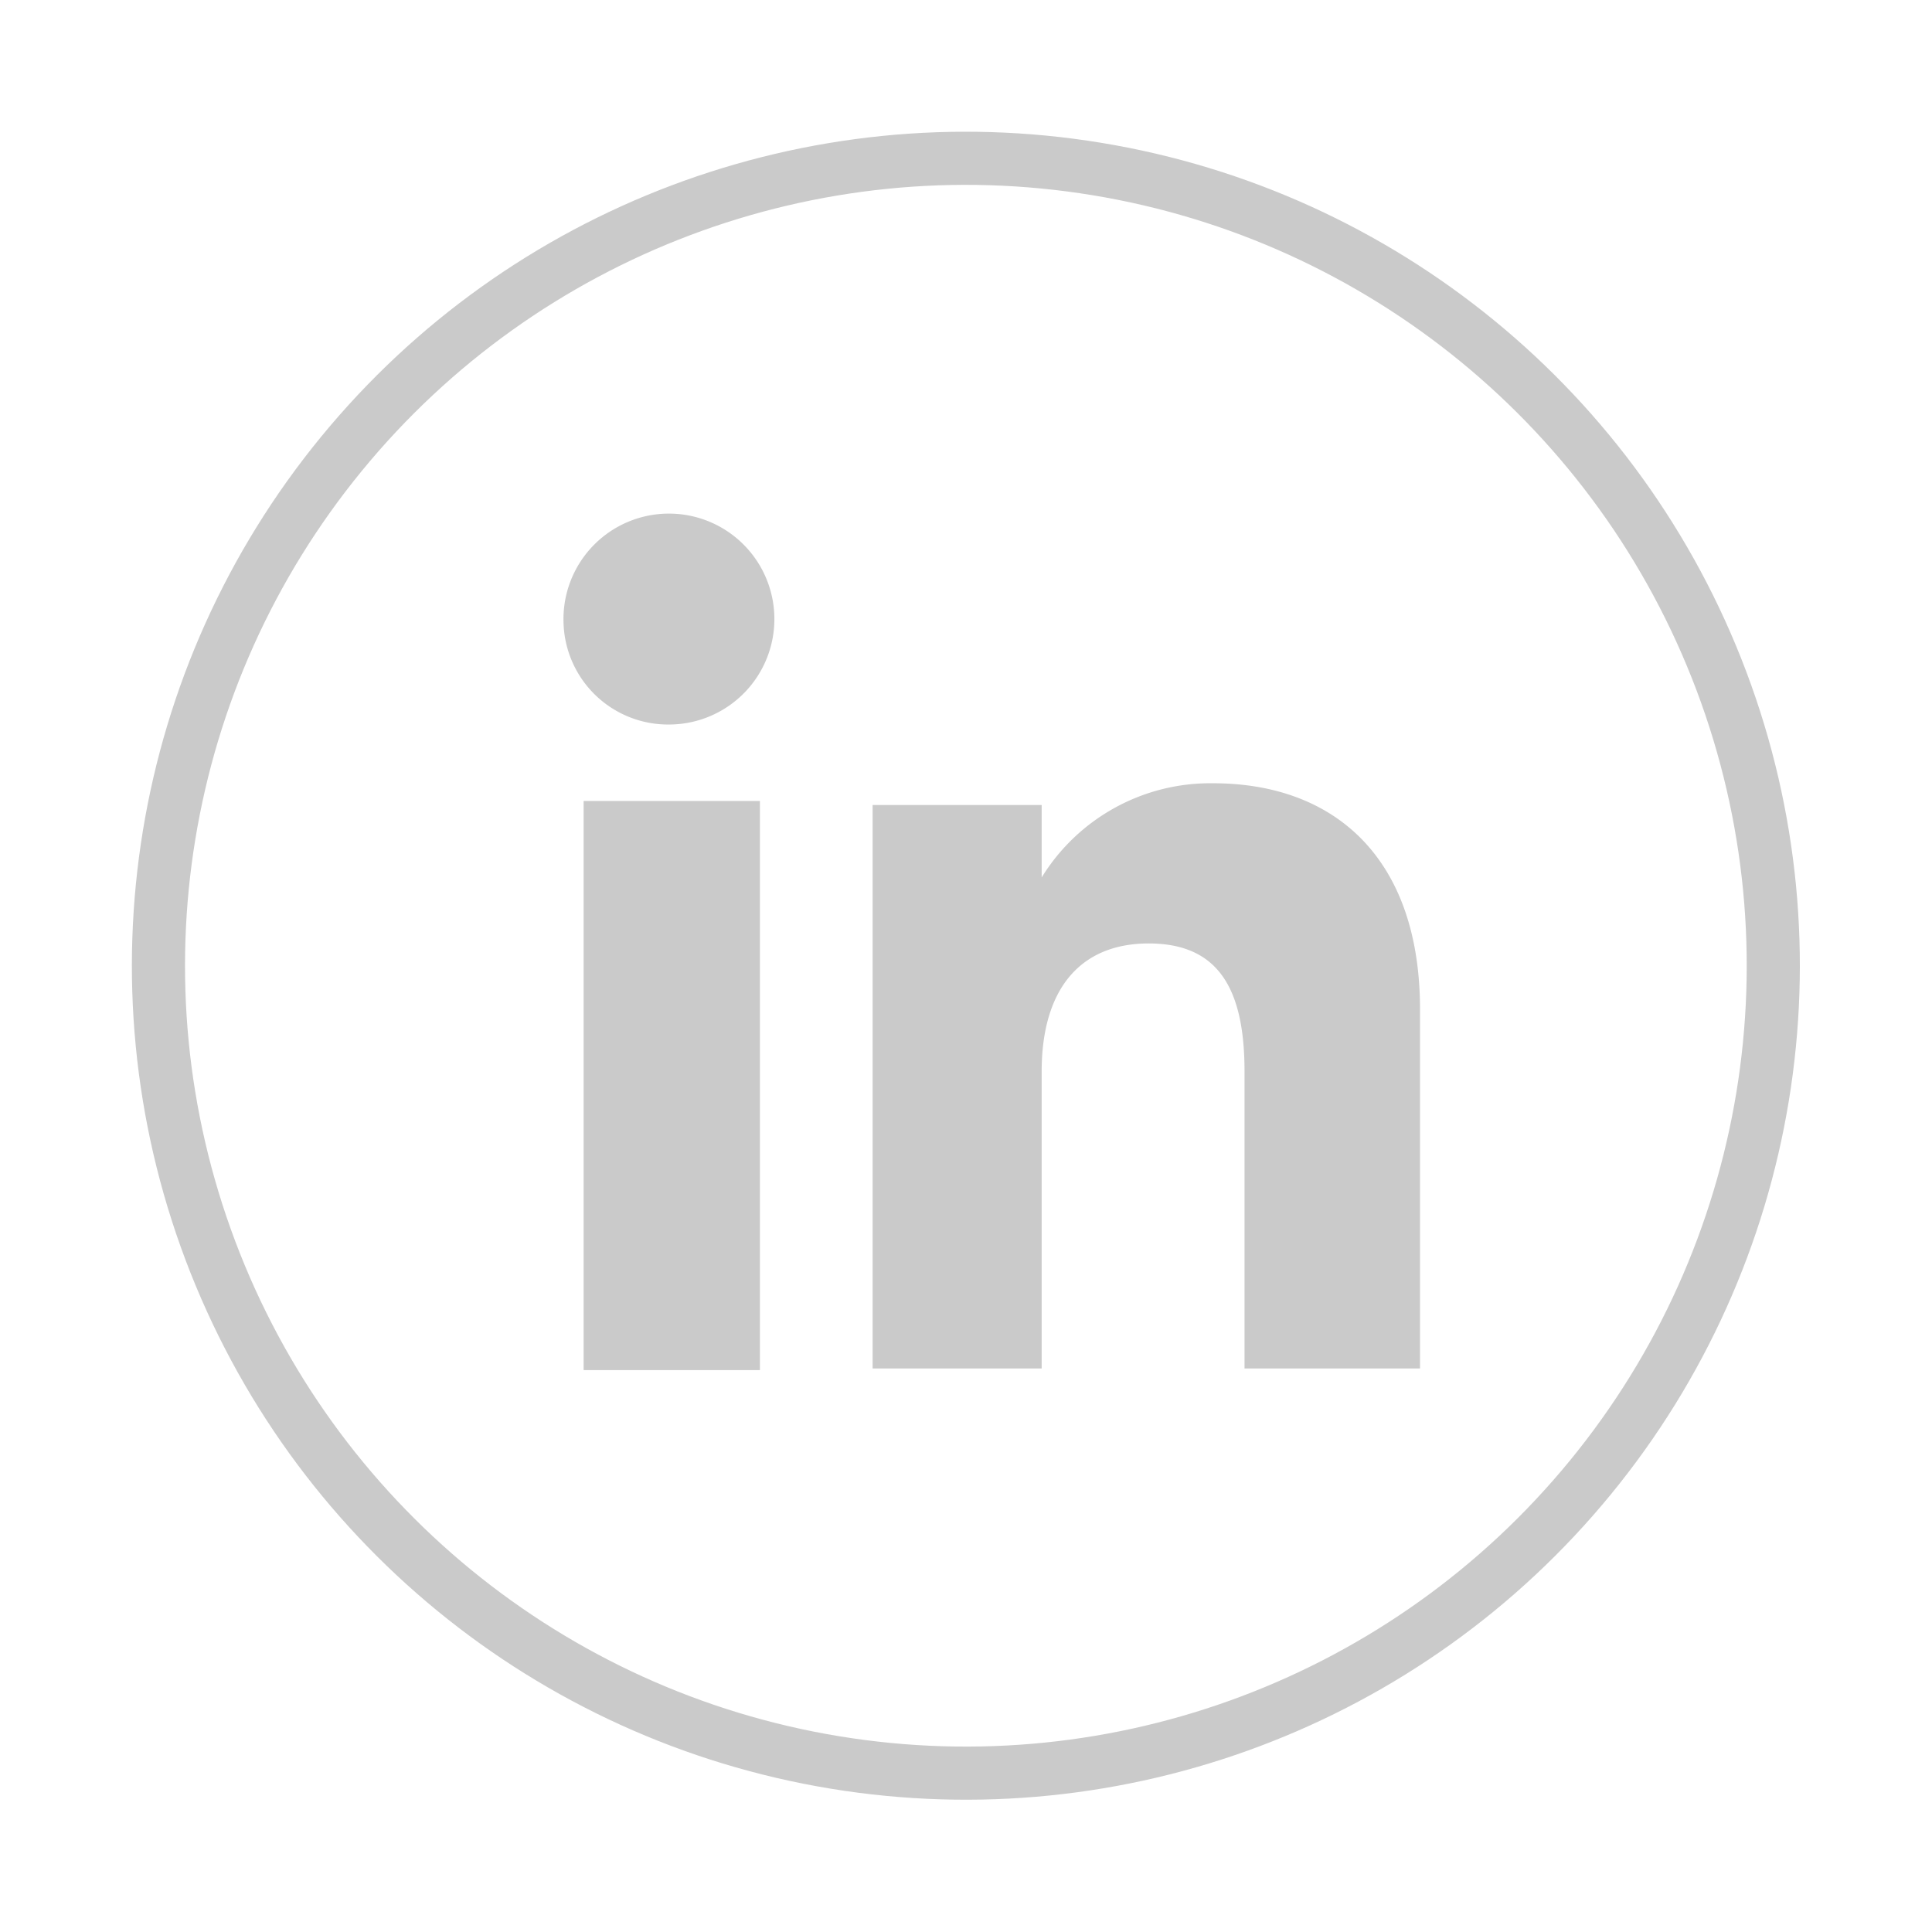
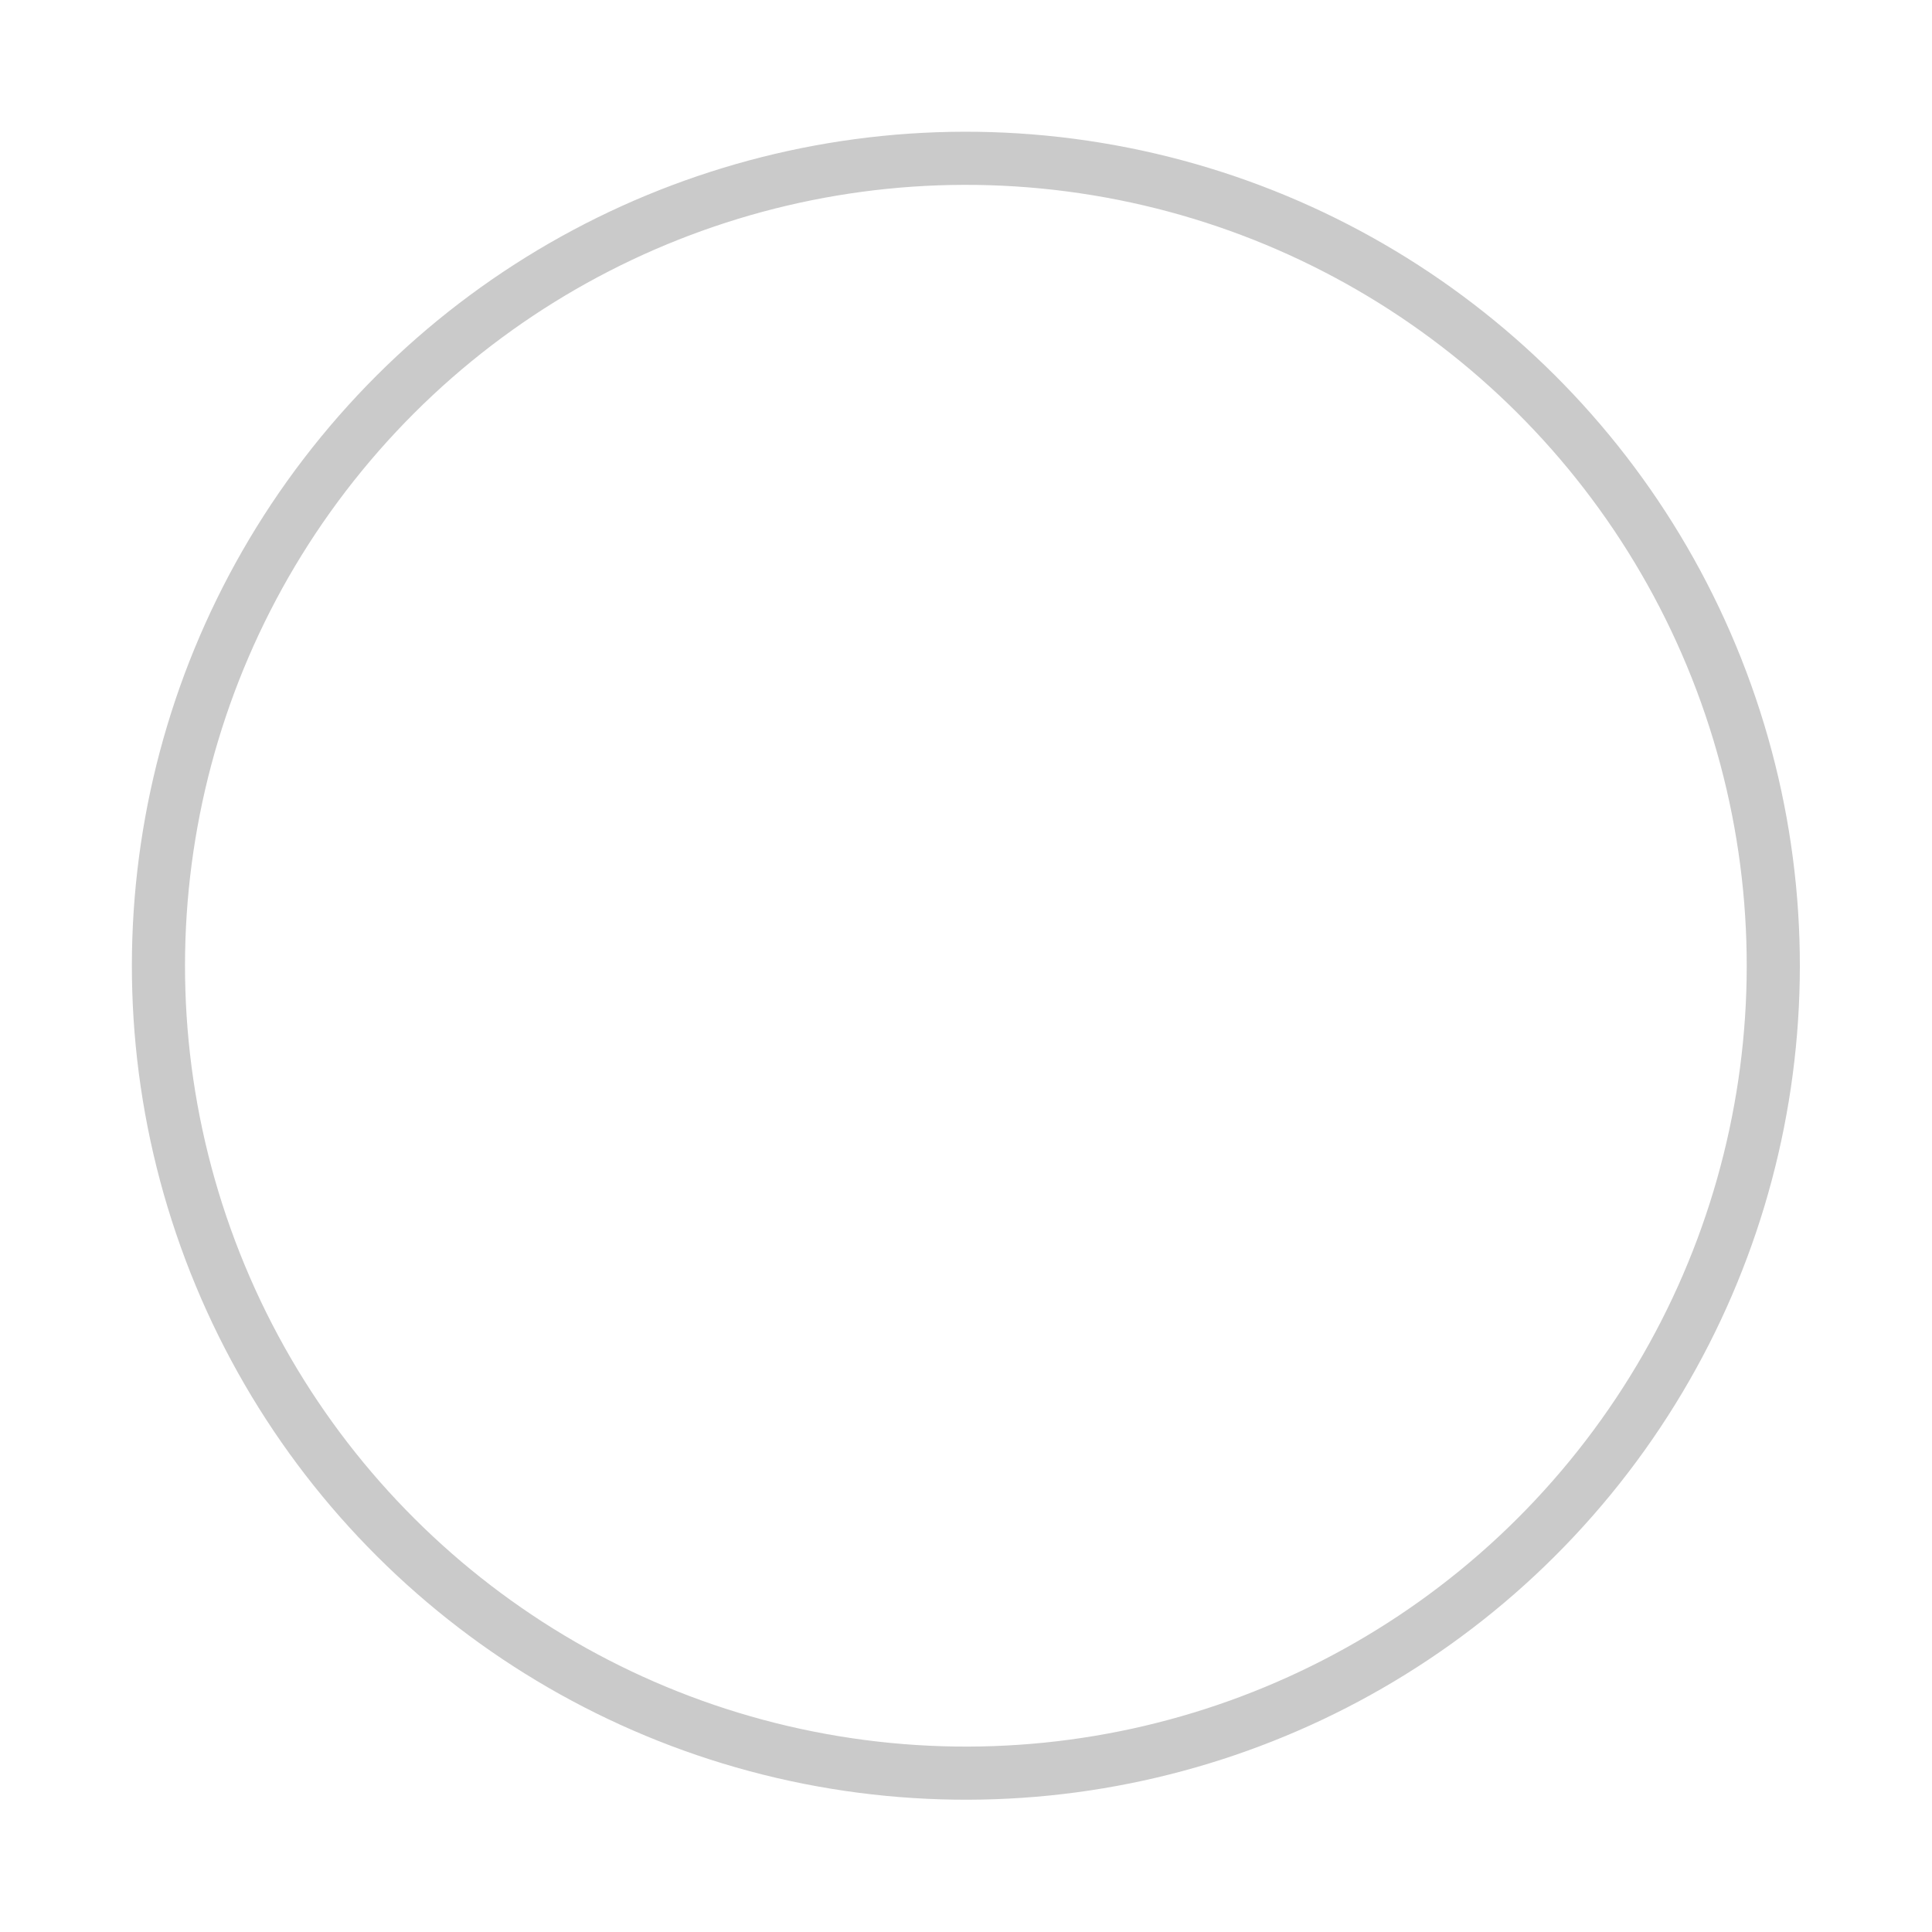
<svg xmlns="http://www.w3.org/2000/svg" id="Camada_1" data-name="Camada 1" viewBox="0 0 24 24">
  <defs>
    <style>.cls-1,.cls-3{fill:none;}.cls-1{stroke:#cacaca;stroke-miterlimit:10;stroke-width:0.66px;}.cls-2{fill:#cacaca;}</style>
  </defs>
  <title>24px</title>
  <circle class="cls-1" cx="12" cy="12" r="10.03" transform="translate(-1.79 21.89) rotate(-80.66)" />
-   <rect class="cls-2" x="7.25" y="9.95" width="2.19" height="7.07" />
-   <path class="cls-2" d="M8.33,9A1.31,1.31,0,1,0,7,7.72,1.3,1.3,0,0,0,8.33,9Z" />
-   <path class="cls-2" d="M12.94,13.31c0-1,.46-1.59,1.33-1.59s1.19.57,1.19,1.59V17h2.18V12.54c0-1.89-1.07-2.81-2.57-2.81a2.46,2.46,0,0,0-2.13,1.17V10h-2.1V17h2.1Z" />
-   <rect class="cls-3" x="5.34" y="10.21" width="2.29" height="2.29" />
</svg>